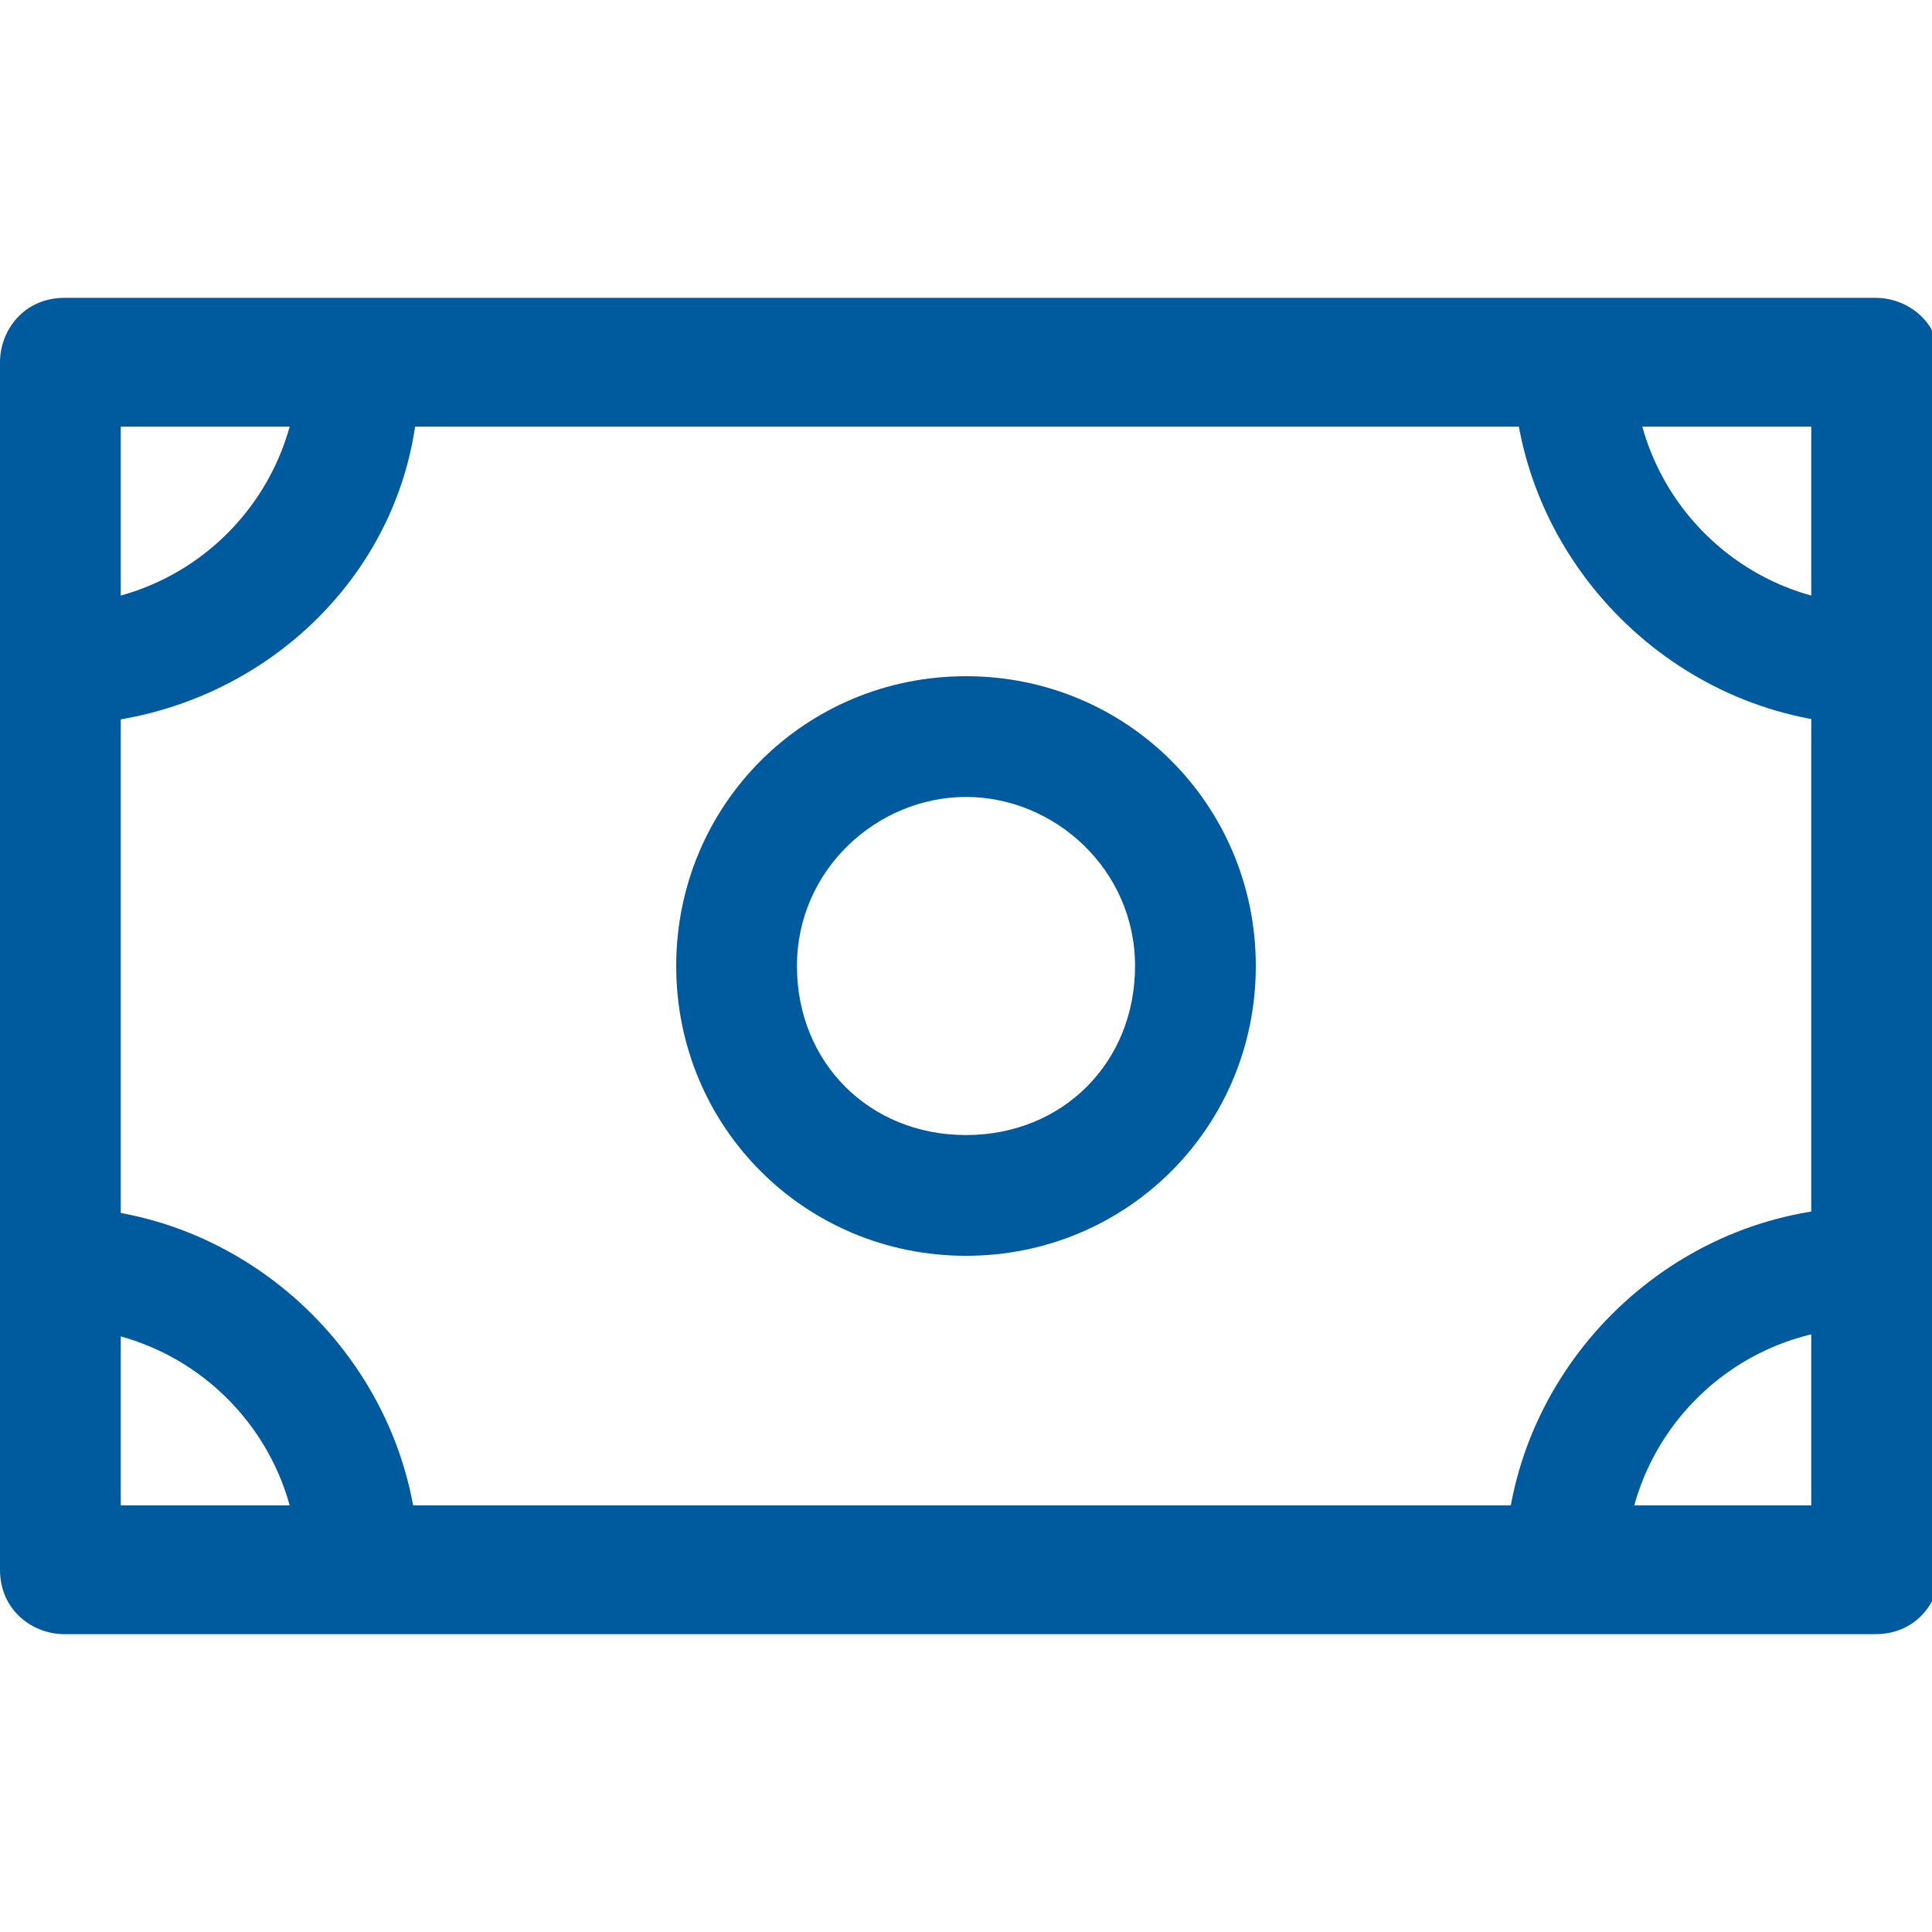
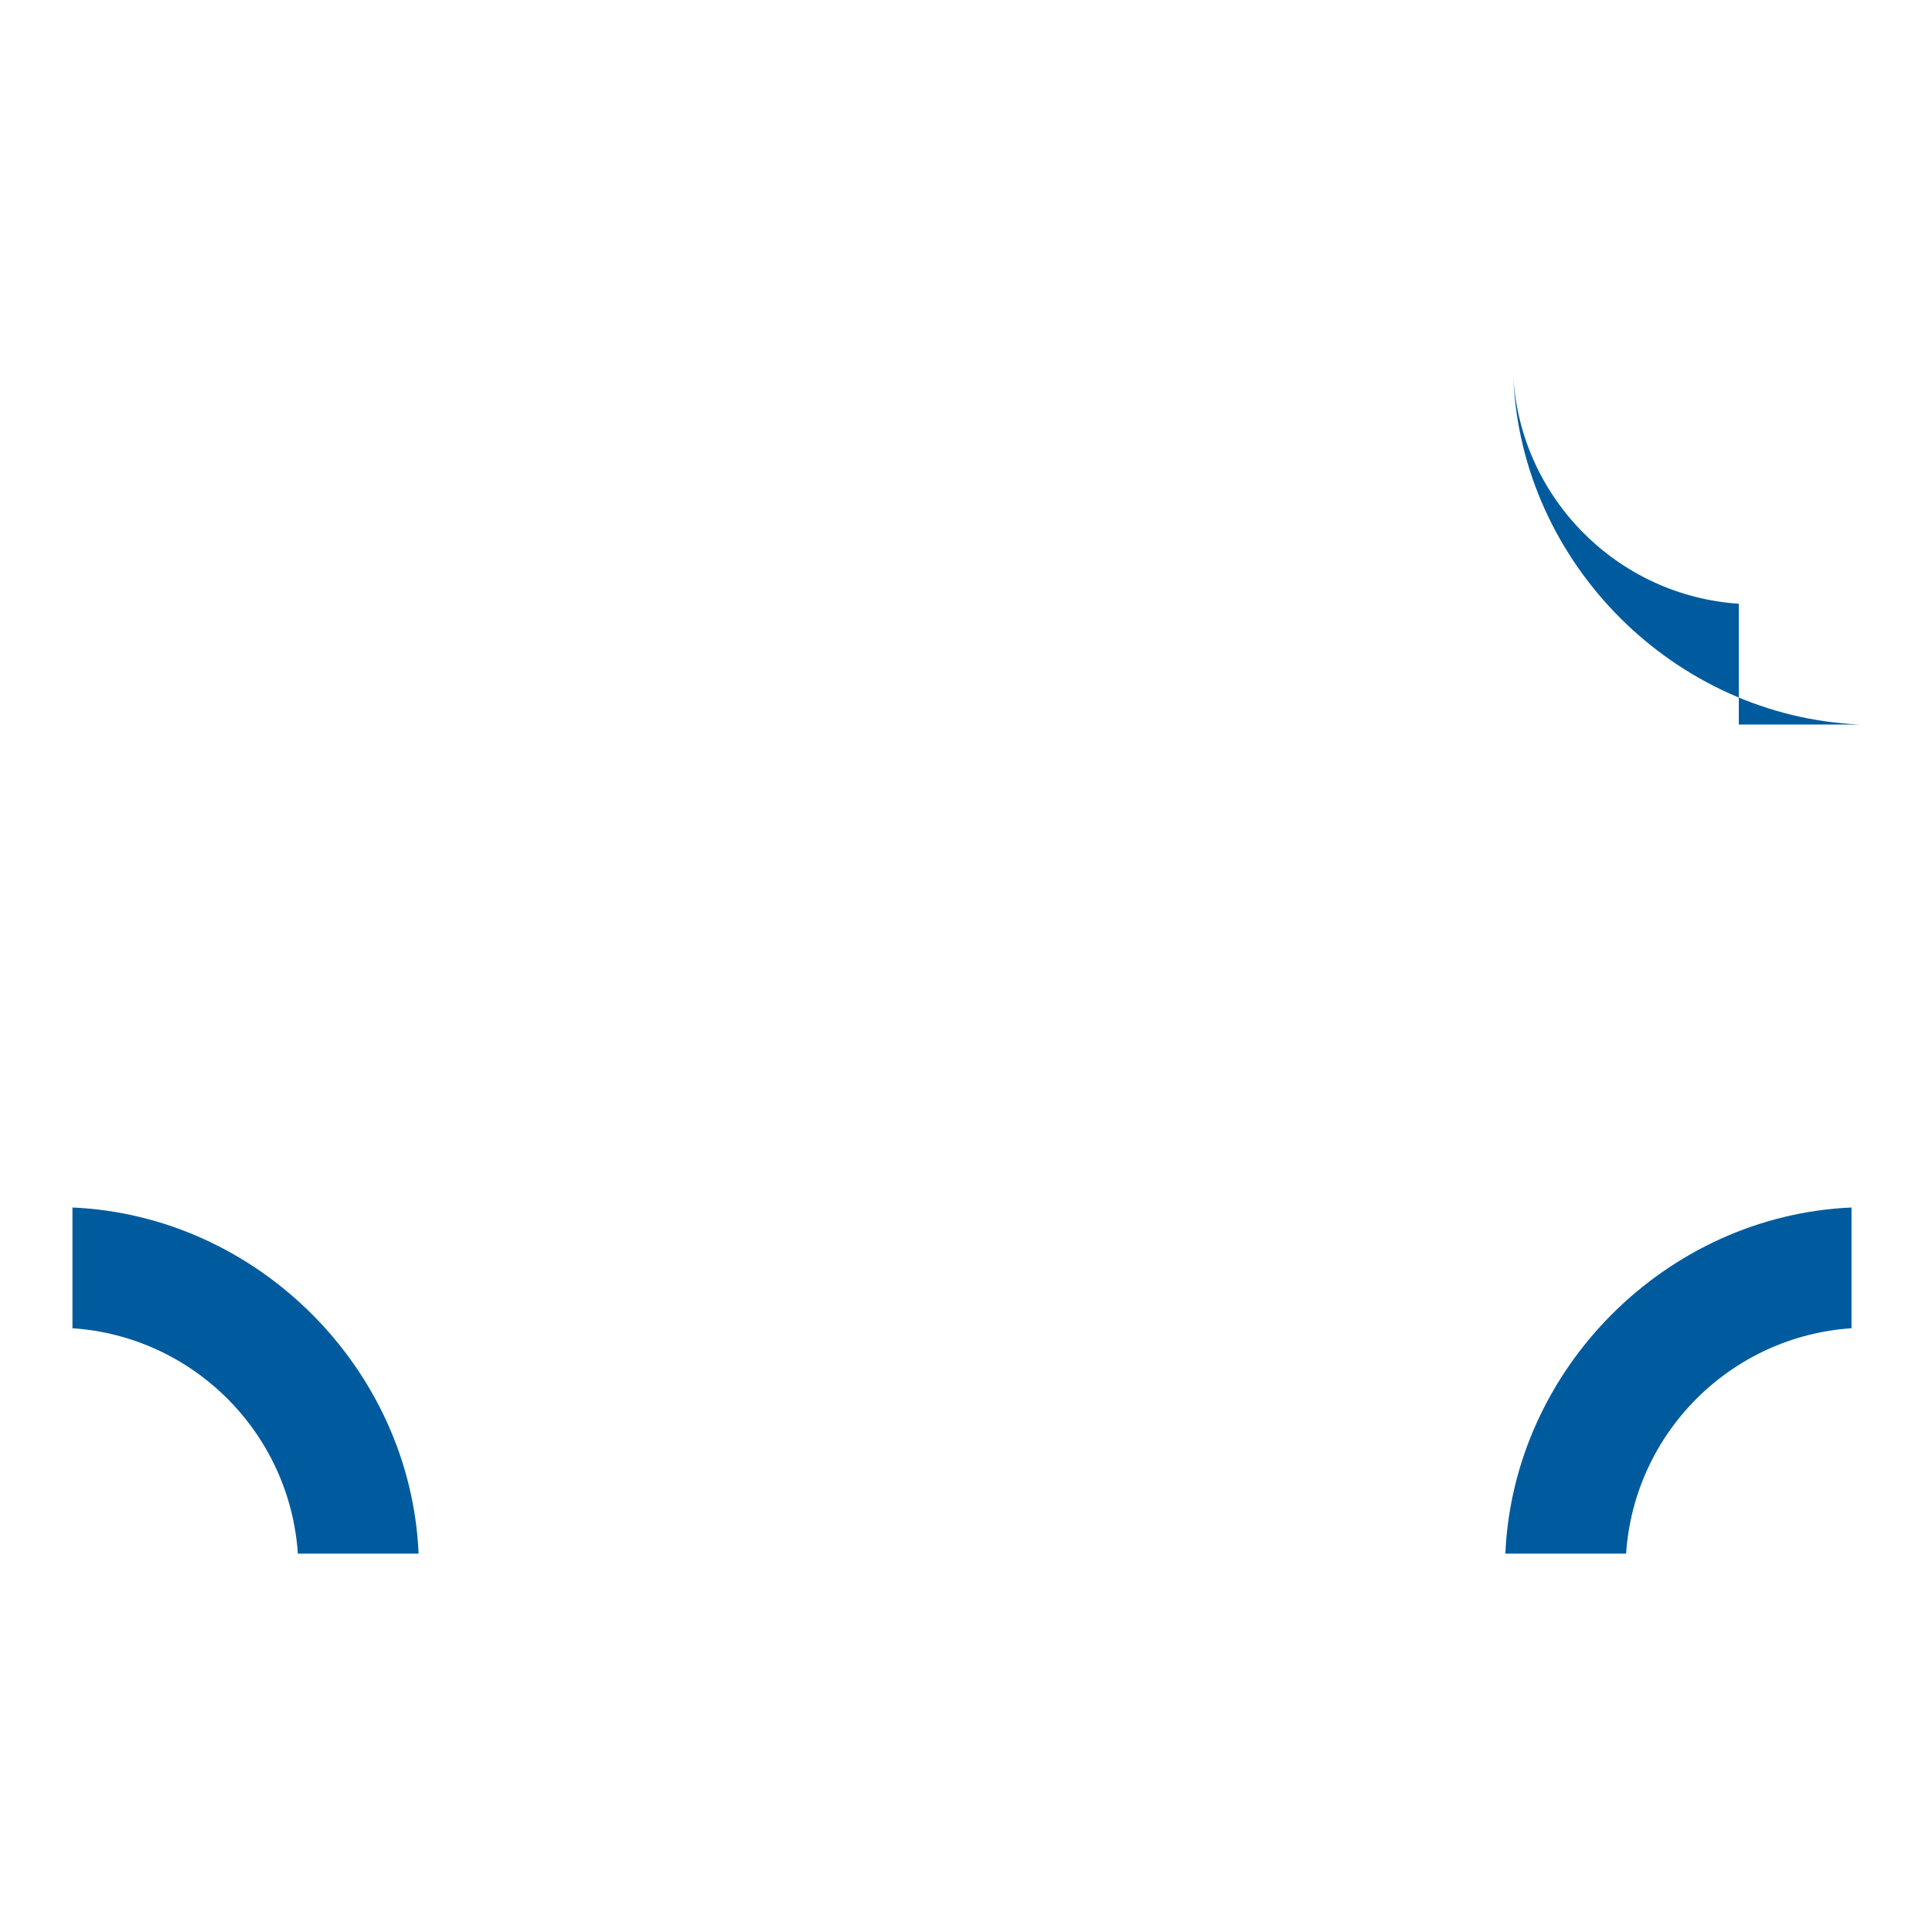
<svg xmlns="http://www.w3.org/2000/svg" version="1.1" id="Layer_1" x="0px" y="0px" viewBox="0 0 24 24" style="enable-background:new 0 0 24 24;" xml:space="preserve" fill="#005b9e">
  <g>
-     <path d="M0.8,20.3c-0.4,0-0.8-0.3-0.8-0.8v-15c0-0.4,0.3-0.8,0.8-0.8h22.5c0.4,0,0.8,0.3,0.8,0.8v15c0,0.4-0.3,0.8-0.8,0.8H0.8z M1.5,18.7h21V5.3h-21V18.7z" />
-     <path d="M12,15.6c-2,0-3.6-1.6-3.6-3.6S10,8.4,12,8.4s3.6,1.6,3.6,3.6S14,15.6,12,15.6z M12,9.9c-1.1,0-2.1,0.9-2.1,2.1 s0.9,2.1,2.1,2.1s2.1-0.9,2.1-2.1S13.1,9.9,12,9.9z" />
-     <path d="M0.9,7.5c1.5-0.1,2.7-1.3,2.8-2.8h1.5C5.2,7,3.3,8.9,0.9,9V7.5z" />
-     <path d="M23.1,9c-2.3-0.1-4.2-2-4.3-4.3h1.5c0.1,1.5,1.3,2.7,2.8,2.8V9z" />
+     <path d="M23.1,9c-2.3-0.1-4.2-2-4.3-4.3c0.1,1.5,1.3,2.7,2.8,2.8V9z" />
    <path d="M3.7,19.3c-0.1-1.5-1.3-2.7-2.8-2.8V15c2.3,0.1,4.2,2,4.3,4.3H3.7z" />
    <path d="M18.7,19.3c0.1-2.3,2-4.2,4.3-4.3v1.5c-1.5,0.1-2.7,1.3-2.8,2.8H18.7z" />
  </g>
</svg>